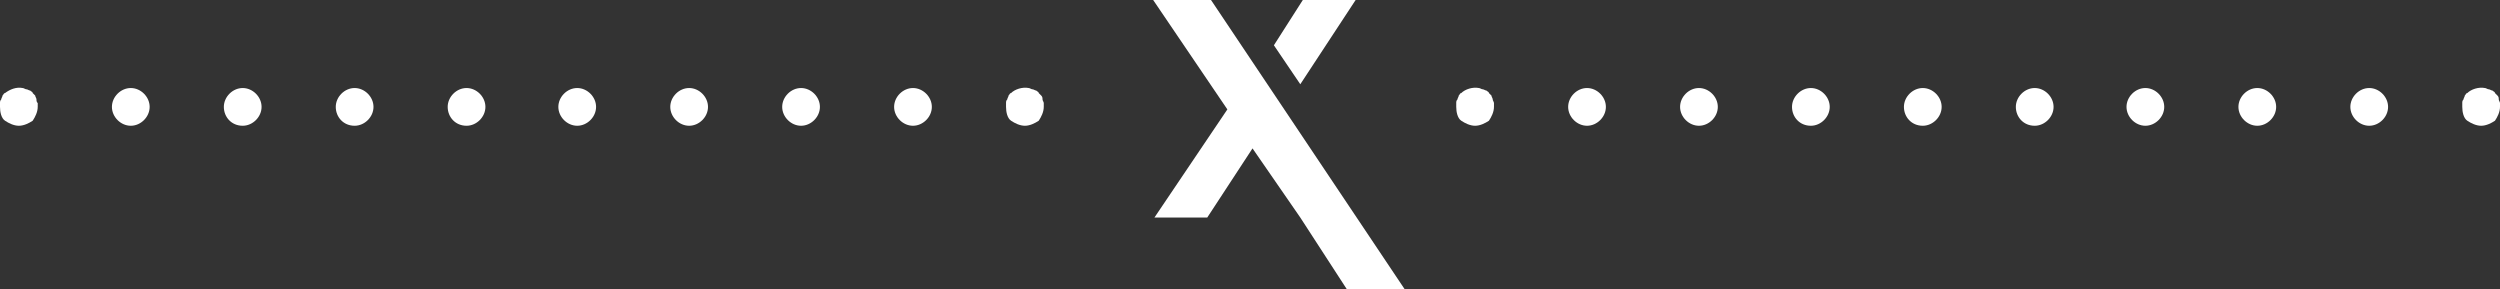
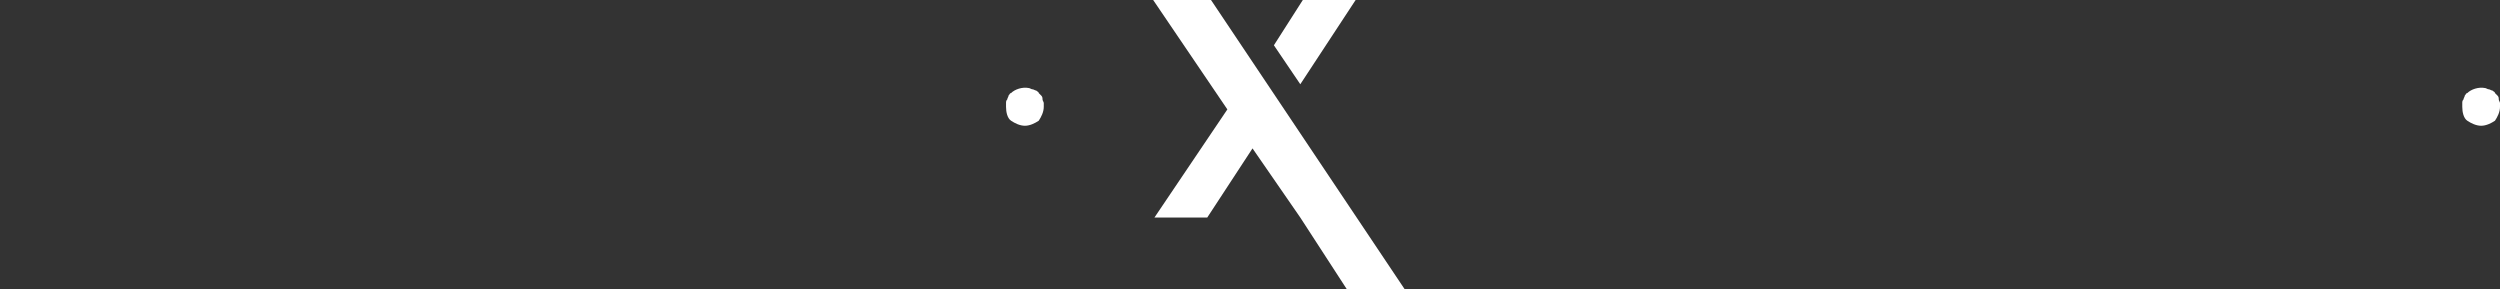
<svg xmlns="http://www.w3.org/2000/svg" version="1.1" id="Layer_1" x="0px" y="0px" viewBox="0 0 198.8 23" style="enable-background:new 0 0 198.8 23;" xml:space="preserve">
  <rect x="0" y="0" width="198.8" height="23" fill="#333333" stroke="none" />
  <style type="text/css">
	.st0{fill:#FFFFFF;}
</style>
  <g>
    <polygon class="st0" points="101.3,3.6 103.6,0 107.8,0 103.4,6.7  " />
    <polygon class="st0" points="107.1,23 103.4,17.3 103.4,17.3 99.6,11.8 96,17.3 91.8,17.3 97.6,8.7 91.7,0 96.3,0 111.7,23  " />
  </g>
  <g>
-     <path class="st0" d="M71.1,8.5c0-0.8,0.7-1.5,1.5-1.5l0,0c0.8,0,1.5,0.7,1.5,1.5l0,0c0,0.8-0.7,1.5-1.5,1.5l0,0   C71.8,10,71.1,9.3,71.1,8.5z M62.2,8.5c0-0.8,0.7-1.5,1.5-1.5l0,0c0.8,0,1.5,0.7,1.5,1.5l0,0c0,0.8-0.7,1.5-1.5,1.5l0,0   C62.9,10,62.2,9.3,62.2,8.5z M53.3,8.5C53.3,7.7,54,7,54.8,7l0,0c0.8,0,1.5,0.7,1.5,1.5l0,0c0,0.8-0.7,1.5-1.5,1.5l0,0   C54,10,53.3,9.3,53.3,8.5z M44.4,8.5c0-0.8,0.7-1.5,1.5-1.5l0,0c0.8,0,1.5,0.7,1.5,1.5l0,0c0,0.8-0.7,1.5-1.5,1.5l0,0   C45.1,10,44.4,9.3,44.4,8.5z M35.6,8.5c0-0.8,0.7-1.5,1.5-1.5l0,0c0.8,0,1.5,0.7,1.5,1.5l0,0c0,0.8-0.7,1.5-1.5,1.5l0,0   C36.2,10,35.6,9.3,35.6,8.5z M26.7,8.5c0-0.8,0.7-1.5,1.5-1.5l0,0c0.8,0,1.5,0.7,1.5,1.5l0,0c0,0.8-0.7,1.5-1.5,1.5l0,0   C27.3,10,26.7,9.3,26.7,8.5z M17.8,8.5c0-0.8,0.7-1.5,1.5-1.5l0,0c0.8,0,1.5,0.7,1.5,1.5l0,0c0,0.8-0.7,1.5-1.5,1.5l0,0   C18.4,10,17.8,9.3,17.8,8.5z M8.9,8.5C8.9,7.7,9.6,7,10.4,7l0,0c0.8,0,1.5,0.7,1.5,1.5l0,0c0,0.8-0.7,1.5-1.5,1.5l0,0   C9.6,10,8.9,9.3,8.9,8.5z" />
    <path class="st0" d="M81.5,10c-0.4,0-0.8-0.2-1.1-0.4S80,8.9,80,8.5c0-0.1,0-0.2,0-0.3c0-0.1,0-0.2,0.1-0.3c0-0.1,0.1-0.2,0.1-0.3   c0.1-0.1,0.1-0.2,0.2-0.2c0.3-0.3,0.9-0.5,1.4-0.4c0.1,0,0.2,0.1,0.3,0.1c0.1,0,0.2,0.1,0.3,0.1c0.1,0.1,0.2,0.1,0.2,0.2   c0.1,0.1,0.1,0.1,0.2,0.2c0.1,0.1,0.1,0.2,0.1,0.3c0,0.1,0.1,0.2,0.1,0.3c0,0.1,0,0.2,0,0.3c0,0.4-0.2,0.8-0.4,1.1   C82.3,9.8,81.9,10,81.5,10z" />
-     <path class="st0" d="M1.5,10c-0.4,0-0.8-0.2-1.1-0.4S0,8.9,0,8.5c0-0.1,0-0.2,0-0.3c0-0.1,0-0.2,0.1-0.3c0-0.1,0.1-0.2,0.1-0.3   c0.1-0.1,0.1-0.2,0.2-0.2C0.8,7.1,1.3,6.9,1.8,7C1.9,7,2,7.1,2.1,7.1c0.1,0,0.2,0.1,0.3,0.1c0.1,0.1,0.2,0.1,0.2,0.2   c0.1,0.1,0.1,0.1,0.2,0.2c0,0.1,0.1,0.2,0.1,0.3C2.9,8,2.9,8.1,3,8.2c0,0.1,0,0.2,0,0.3c0,0.4-0.2,0.8-0.4,1.1   C2.3,9.8,1.9,10,1.5,10z" />
  </g>
  <g>
-     <path class="st0" d="M186.9,8.5c0-0.8,0.7-1.5,1.5-1.5l0,0c0.8,0,1.5,0.7,1.5,1.5l0,0c0,0.8-0.7,1.5-1.5,1.5l0,0   C187.6,10,186.9,9.3,186.9,8.5z M178,8.5c0-0.8,0.7-1.5,1.5-1.5l0,0c0.8,0,1.5,0.7,1.5,1.5l0,0c0,0.8-0.7,1.5-1.5,1.5l0,0   C178.7,10,178,9.3,178,8.5z M169.1,8.5c0-0.8,0.7-1.5,1.5-1.5l0,0c0.8,0,1.5,0.7,1.5,1.5l0,0c0,0.8-0.7,1.5-1.5,1.5l0,0   C169.8,10,169.1,9.3,169.1,8.5z M160.3,8.5c0-0.8,0.7-1.5,1.5-1.5l0,0c0.8,0,1.5,0.7,1.5,1.5l0,0c0,0.8-0.7,1.5-1.5,1.5l0,0   C160.9,10,160.3,9.3,160.3,8.5z M151.4,8.5c0-0.8,0.7-1.5,1.5-1.5l0,0c0.8,0,1.5,0.7,1.5,1.5l0,0c0,0.8-0.7,1.5-1.5,1.5l0,0   C152,10,151.4,9.3,151.4,8.5z M142.5,8.5c0-0.8,0.7-1.5,1.5-1.5l0,0c0.8,0,1.5,0.7,1.5,1.5l0,0c0,0.8-0.7,1.5-1.5,1.5l0,0   C143.1,10,142.5,9.3,142.5,8.5z M133.6,8.5c0-0.8,0.7-1.5,1.5-1.5l0,0c0.8,0,1.5,0.7,1.5,1.5l0,0c0,0.8-0.7,1.5-1.5,1.5l0,0   C134.3,10,133.6,9.3,133.6,8.5z M124.7,8.5c0-0.8,0.7-1.5,1.5-1.5l0,0c0.8,0,1.5,0.7,1.5,1.5l0,0c0,0.8-0.7,1.5-1.5,1.5l0,0   C125.4,10,124.7,9.3,124.7,8.5z" />
    <path class="st0" d="M197.3,10c-0.4,0-0.8-0.2-1.1-0.4s-0.4-0.7-0.4-1.1c0-0.1,0-0.2,0-0.3c0-0.1,0-0.2,0.1-0.3   c0-0.1,0.1-0.2,0.1-0.3c0.1-0.1,0.1-0.2,0.2-0.2c0.3-0.3,0.9-0.5,1.4-0.4c0.1,0,0.2,0.1,0.3,0.1c0.1,0,0.2,0.1,0.3,0.1   c0.1,0.1,0.2,0.1,0.2,0.2c0.1,0.1,0.1,0.1,0.2,0.2c0.1,0.1,0.1,0.2,0.1,0.3c0,0.1,0.1,0.2,0.1,0.3c0,0.1,0,0.2,0,0.3   c0,0.4-0.2,0.8-0.4,1.1C198.1,9.8,197.7,10,197.3,10z" />
-     <path class="st0" d="M117.3,10c-0.4,0-0.8-0.2-1.1-0.4s-0.4-0.7-0.4-1.1c0-0.1,0-0.2,0-0.3c0-0.1,0-0.2,0.1-0.3   c0-0.1,0.1-0.2,0.1-0.3c0.1-0.1,0.1-0.2,0.2-0.2c0.3-0.3,0.9-0.5,1.4-0.4c0.1,0,0.2,0.1,0.3,0.1c0.1,0,0.2,0.1,0.3,0.1   c0.1,0.1,0.2,0.1,0.2,0.2c0.1,0.1,0.1,0.1,0.2,0.2c0,0.1,0.1,0.2,0.1,0.3c0,0.1,0.1,0.2,0.1,0.3c0,0.1,0,0.2,0,0.3   c0,0.4-0.2,0.8-0.4,1.1C118.1,9.8,117.7,10,117.3,10z" />
  </g>
</svg>